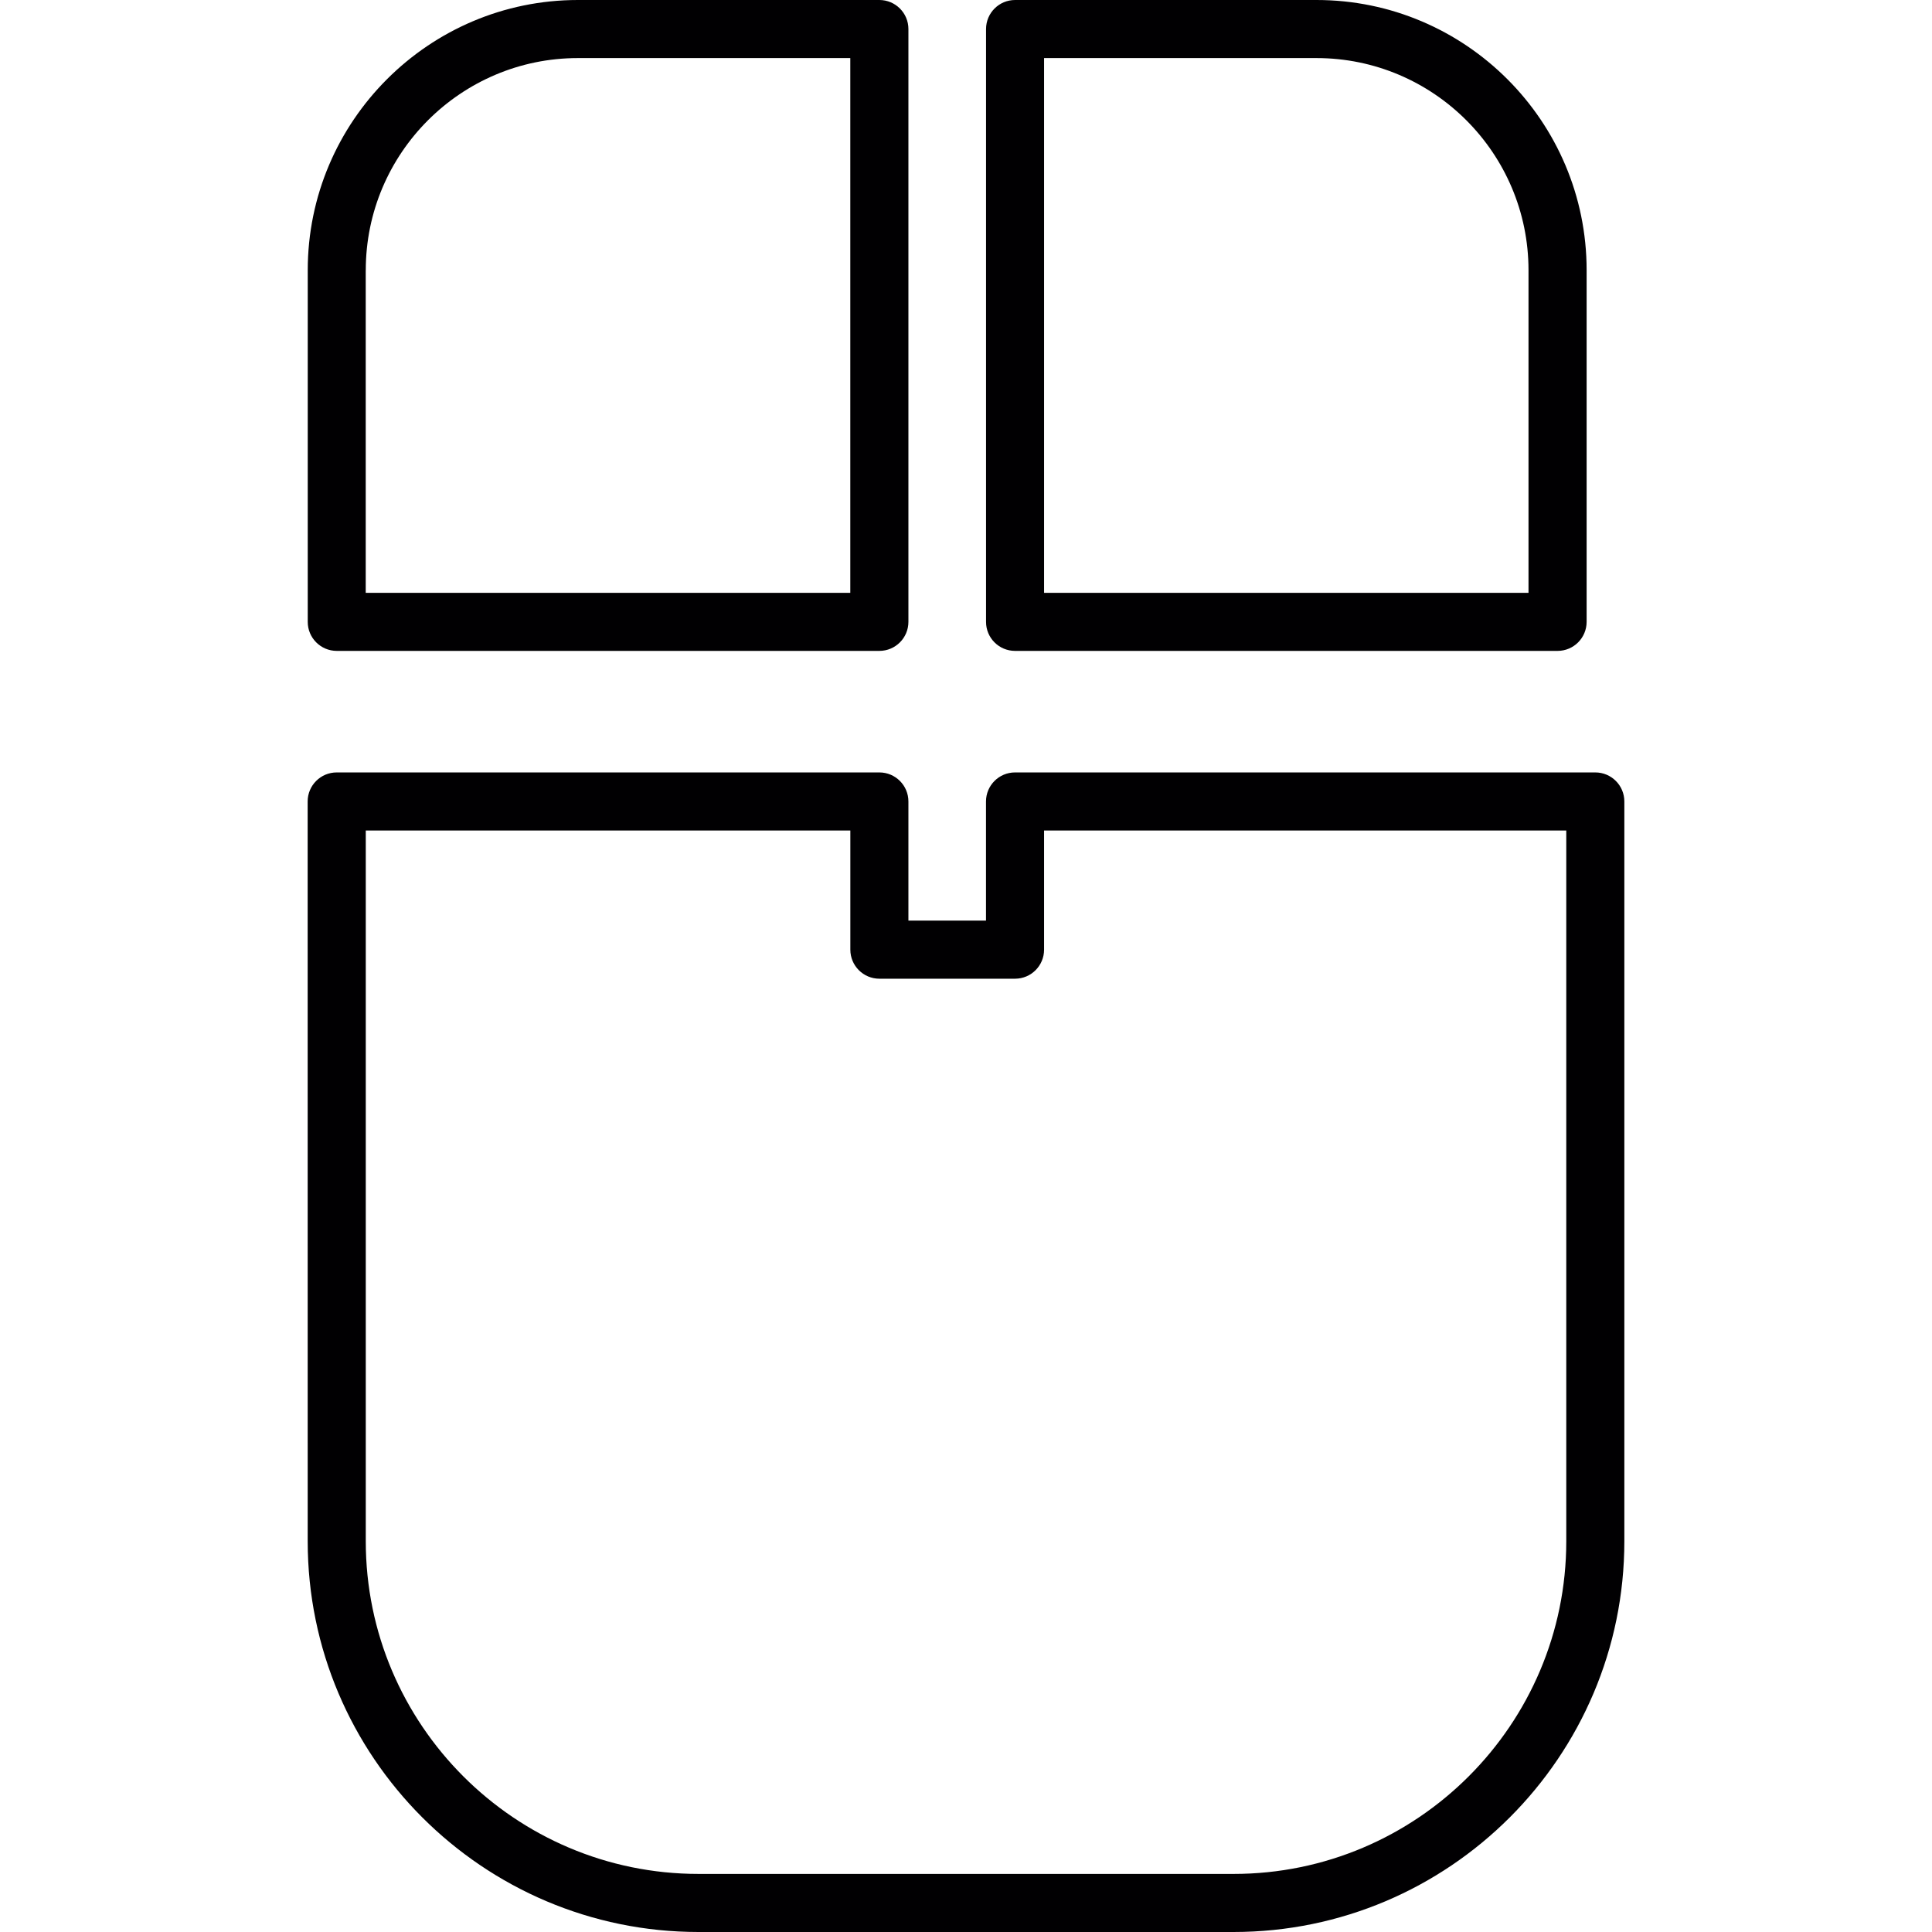
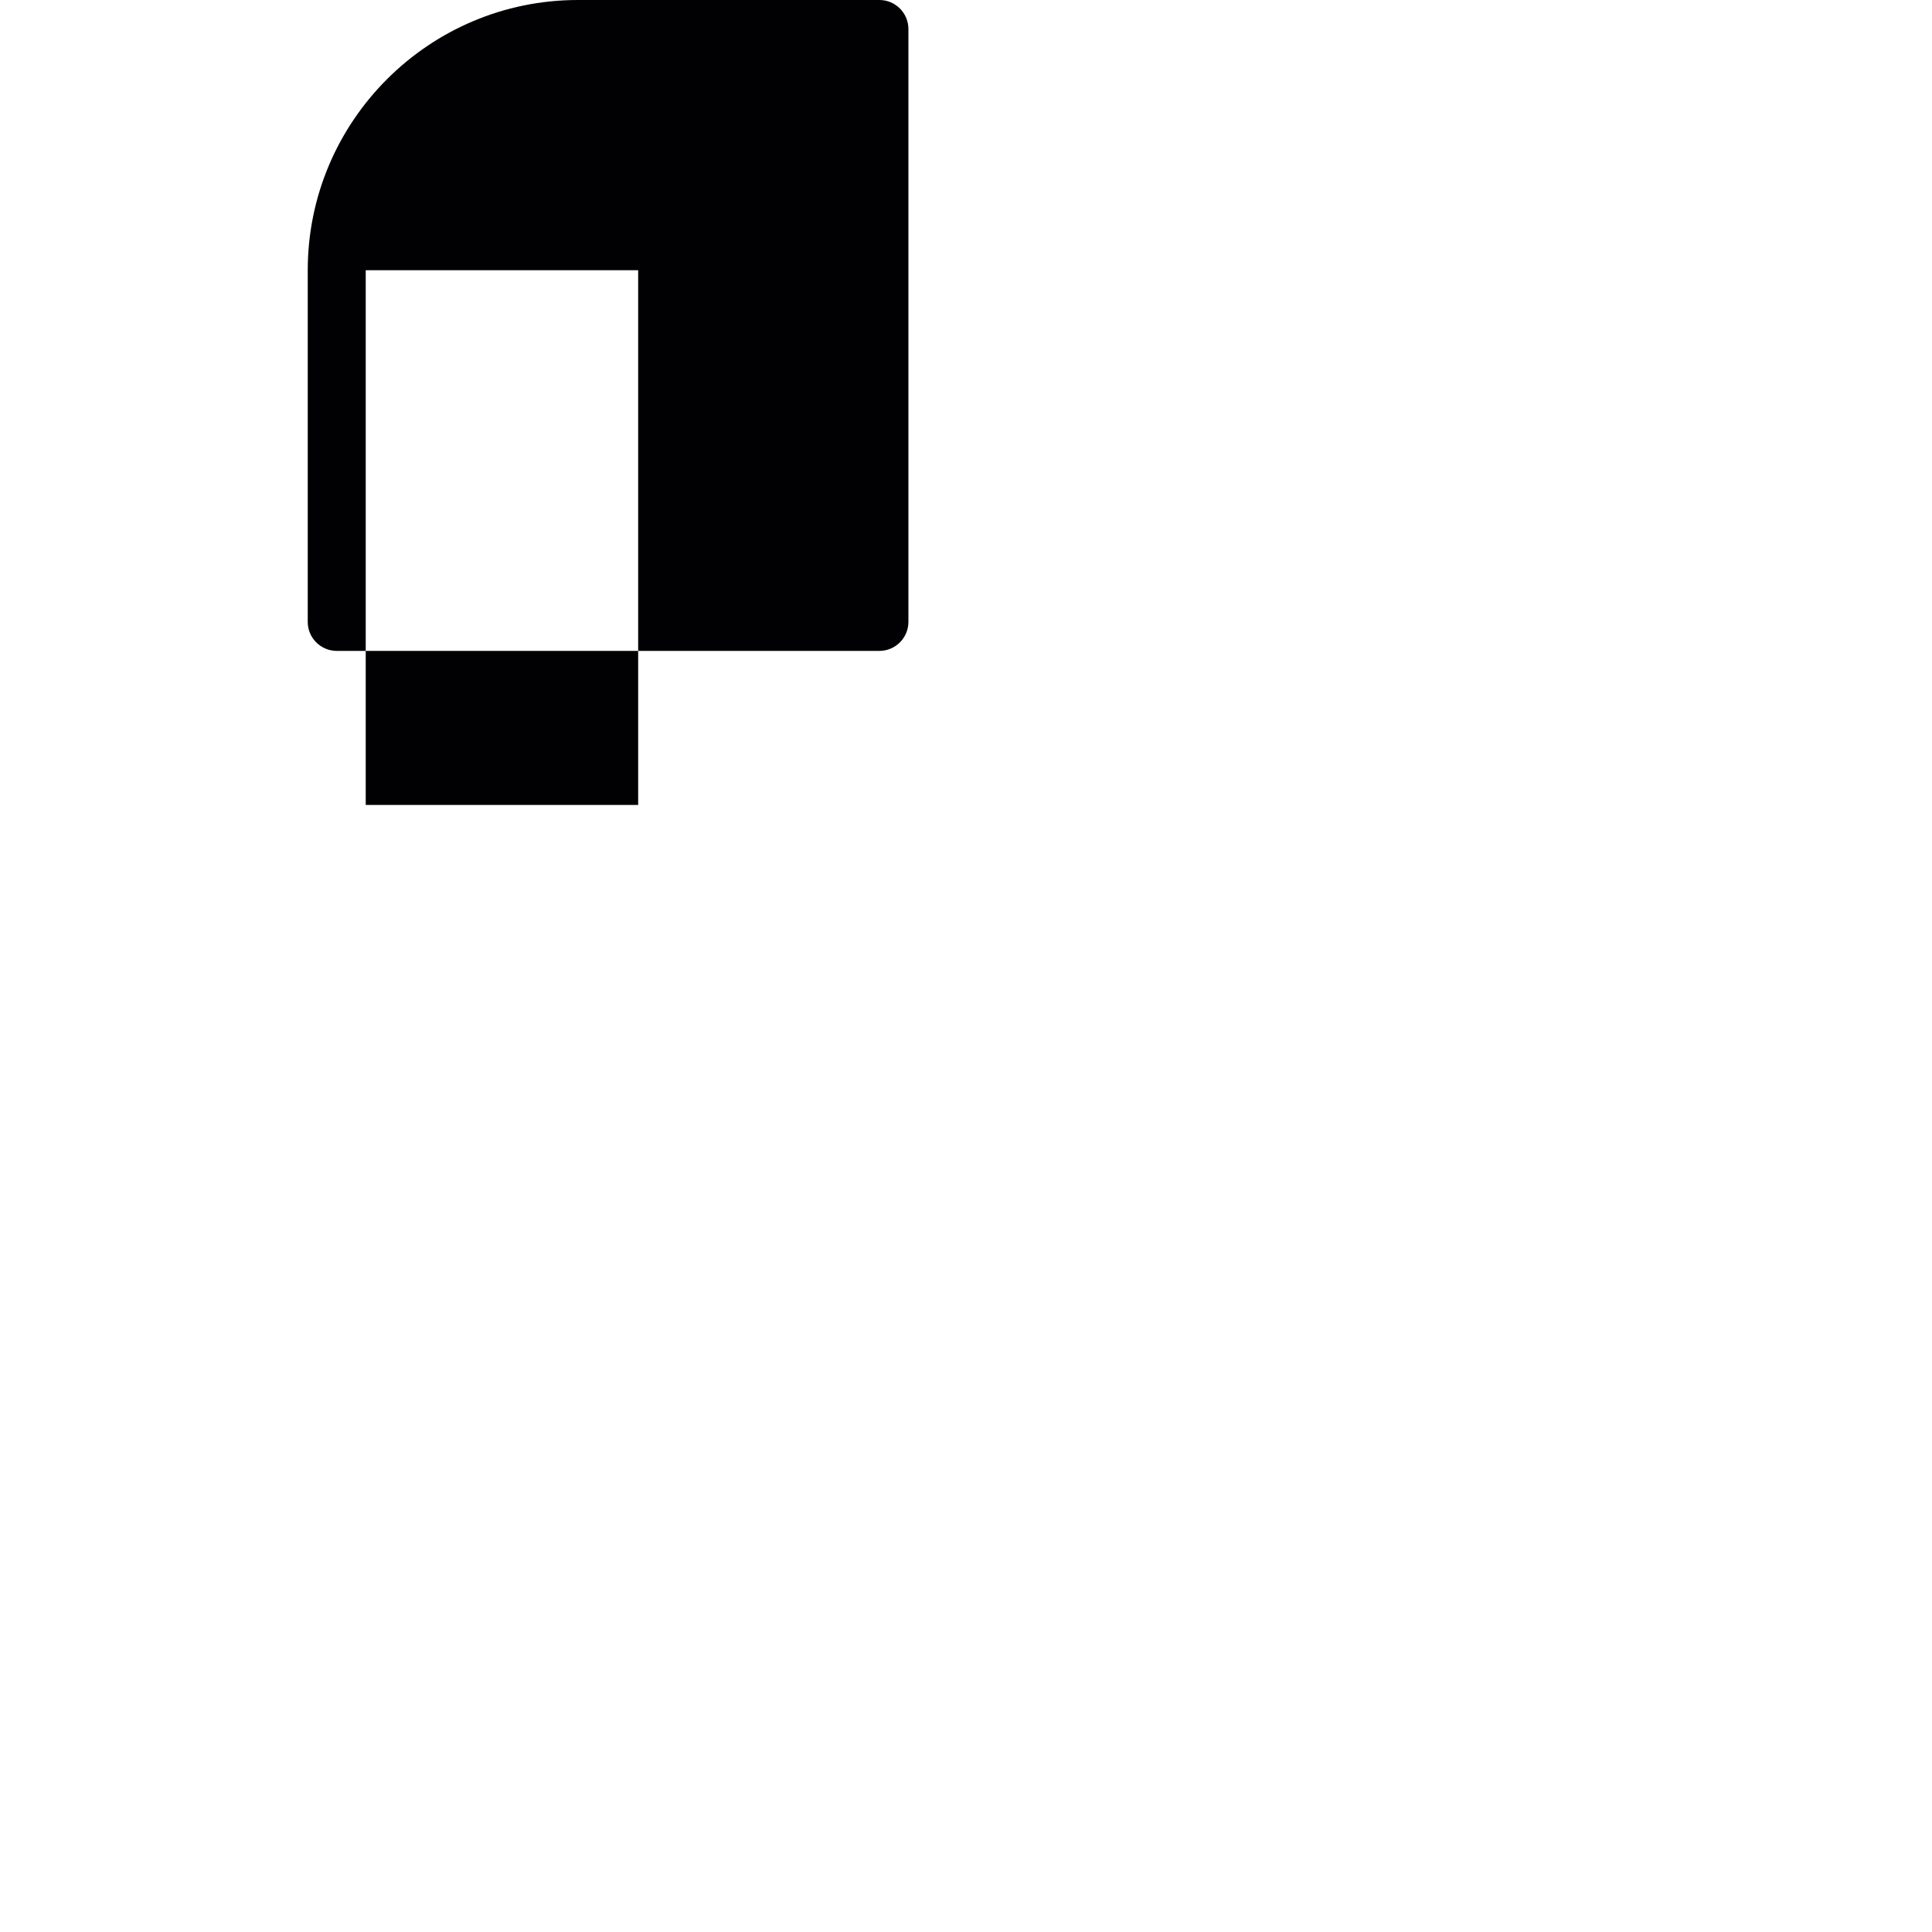
<svg xmlns="http://www.w3.org/2000/svg" height="800px" width="800px" version="1.1" id="Capa_1" viewBox="0 0 41.585 41.585" xml:space="preserve">
  <g>
-     <path style="fill:#010002;" d="M21.848,14.01h11.678c0.345,0,0.625-0.28,0.625-0.625V5.816C34.151,2.609,31.543,0,28.337,0h-6.488   c-0.345,0-0.625,0.28-0.625,0.625v12.76C21.223,13.73,21.503,14.01,21.848,14.01z M22.473,1.25h5.863   c2.517,0,4.564,2.048,4.564,4.566v6.944H22.473V1.25z" />
-     <path style="fill:#010002;" d="M7.248,14.01h11.68c0.345,0,0.625-0.28,0.625-0.625V0.625C19.553,0.28,19.273,0,18.928,0H12.44   C9.233,0,6.624,2.609,6.624,5.816v7.569C6.623,13.73,6.904,14.01,7.248,14.01z M7.873,5.816c0-2.518,2.049-4.566,4.566-4.566h5.863   v11.51H7.872V5.816H7.873z" />
-     <path style="fill:#010002;" d="M6.623,33.174c0,4.638,3.773,8.411,8.412,8.411h11.516c4.639,0,8.412-3.773,8.412-8.411V17.251   c0-0.345-0.28-0.625-0.625-0.625h-12.49c-0.345,0-0.625,0.28-0.625,0.625v2.565h-1.67v-2.565c0-0.345-0.28-0.625-0.625-0.625H7.247   c-0.345,0-0.625,0.28-0.625,0.625C6.622,17.251,6.622,33.174,6.623,33.174z M7.873,17.876h10.43v2.565   c0,0.345,0.28,0.625,0.625,0.625h2.92c0.345,0,0.625-0.28,0.625-0.625v-2.565h11.24v15.298c0,3.948-3.213,7.161-7.162,7.161H15.035   c-3.949,0-7.162-3.212-7.162-7.161V17.876z" />
+     <path style="fill:#010002;" d="M7.248,14.01h11.68c0.345,0,0.625-0.28,0.625-0.625V0.625C19.553,0.28,19.273,0,18.928,0H12.44   C9.233,0,6.624,2.609,6.624,5.816v7.569C6.623,13.73,6.904,14.01,7.248,14.01z M7.873,5.816h5.863   v11.51H7.872V5.816H7.873z" />
  </g>
</svg>